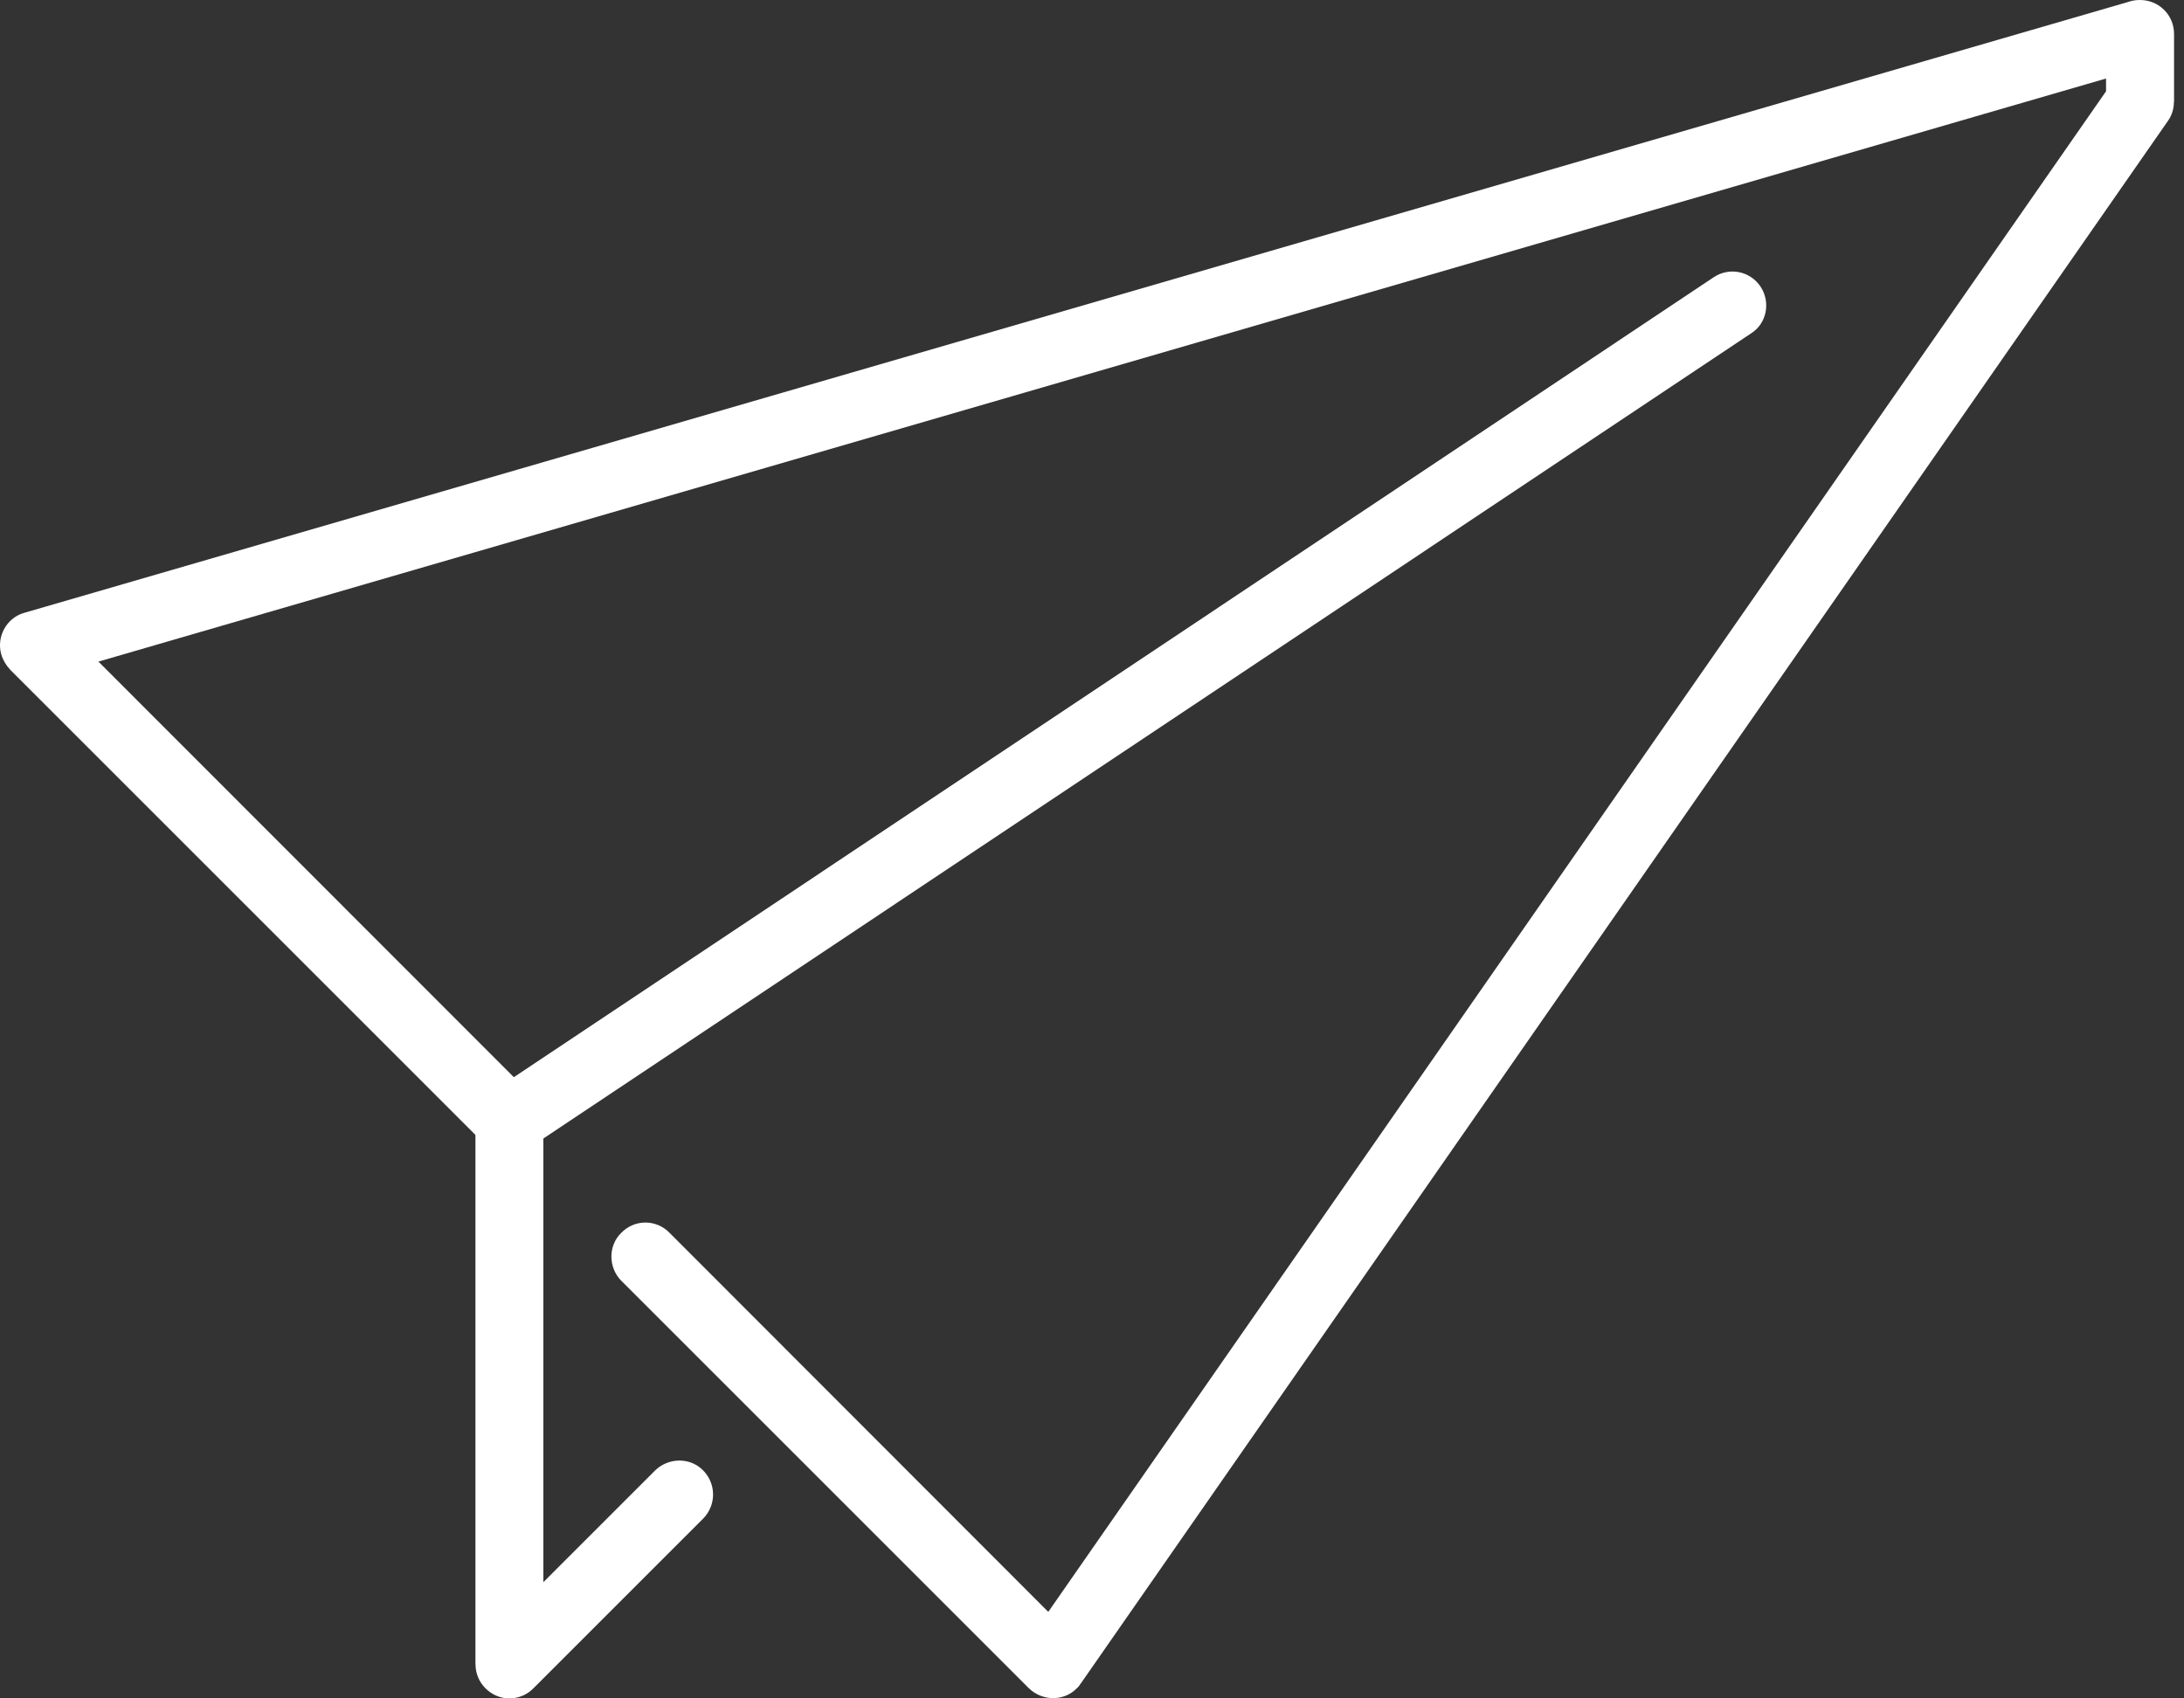
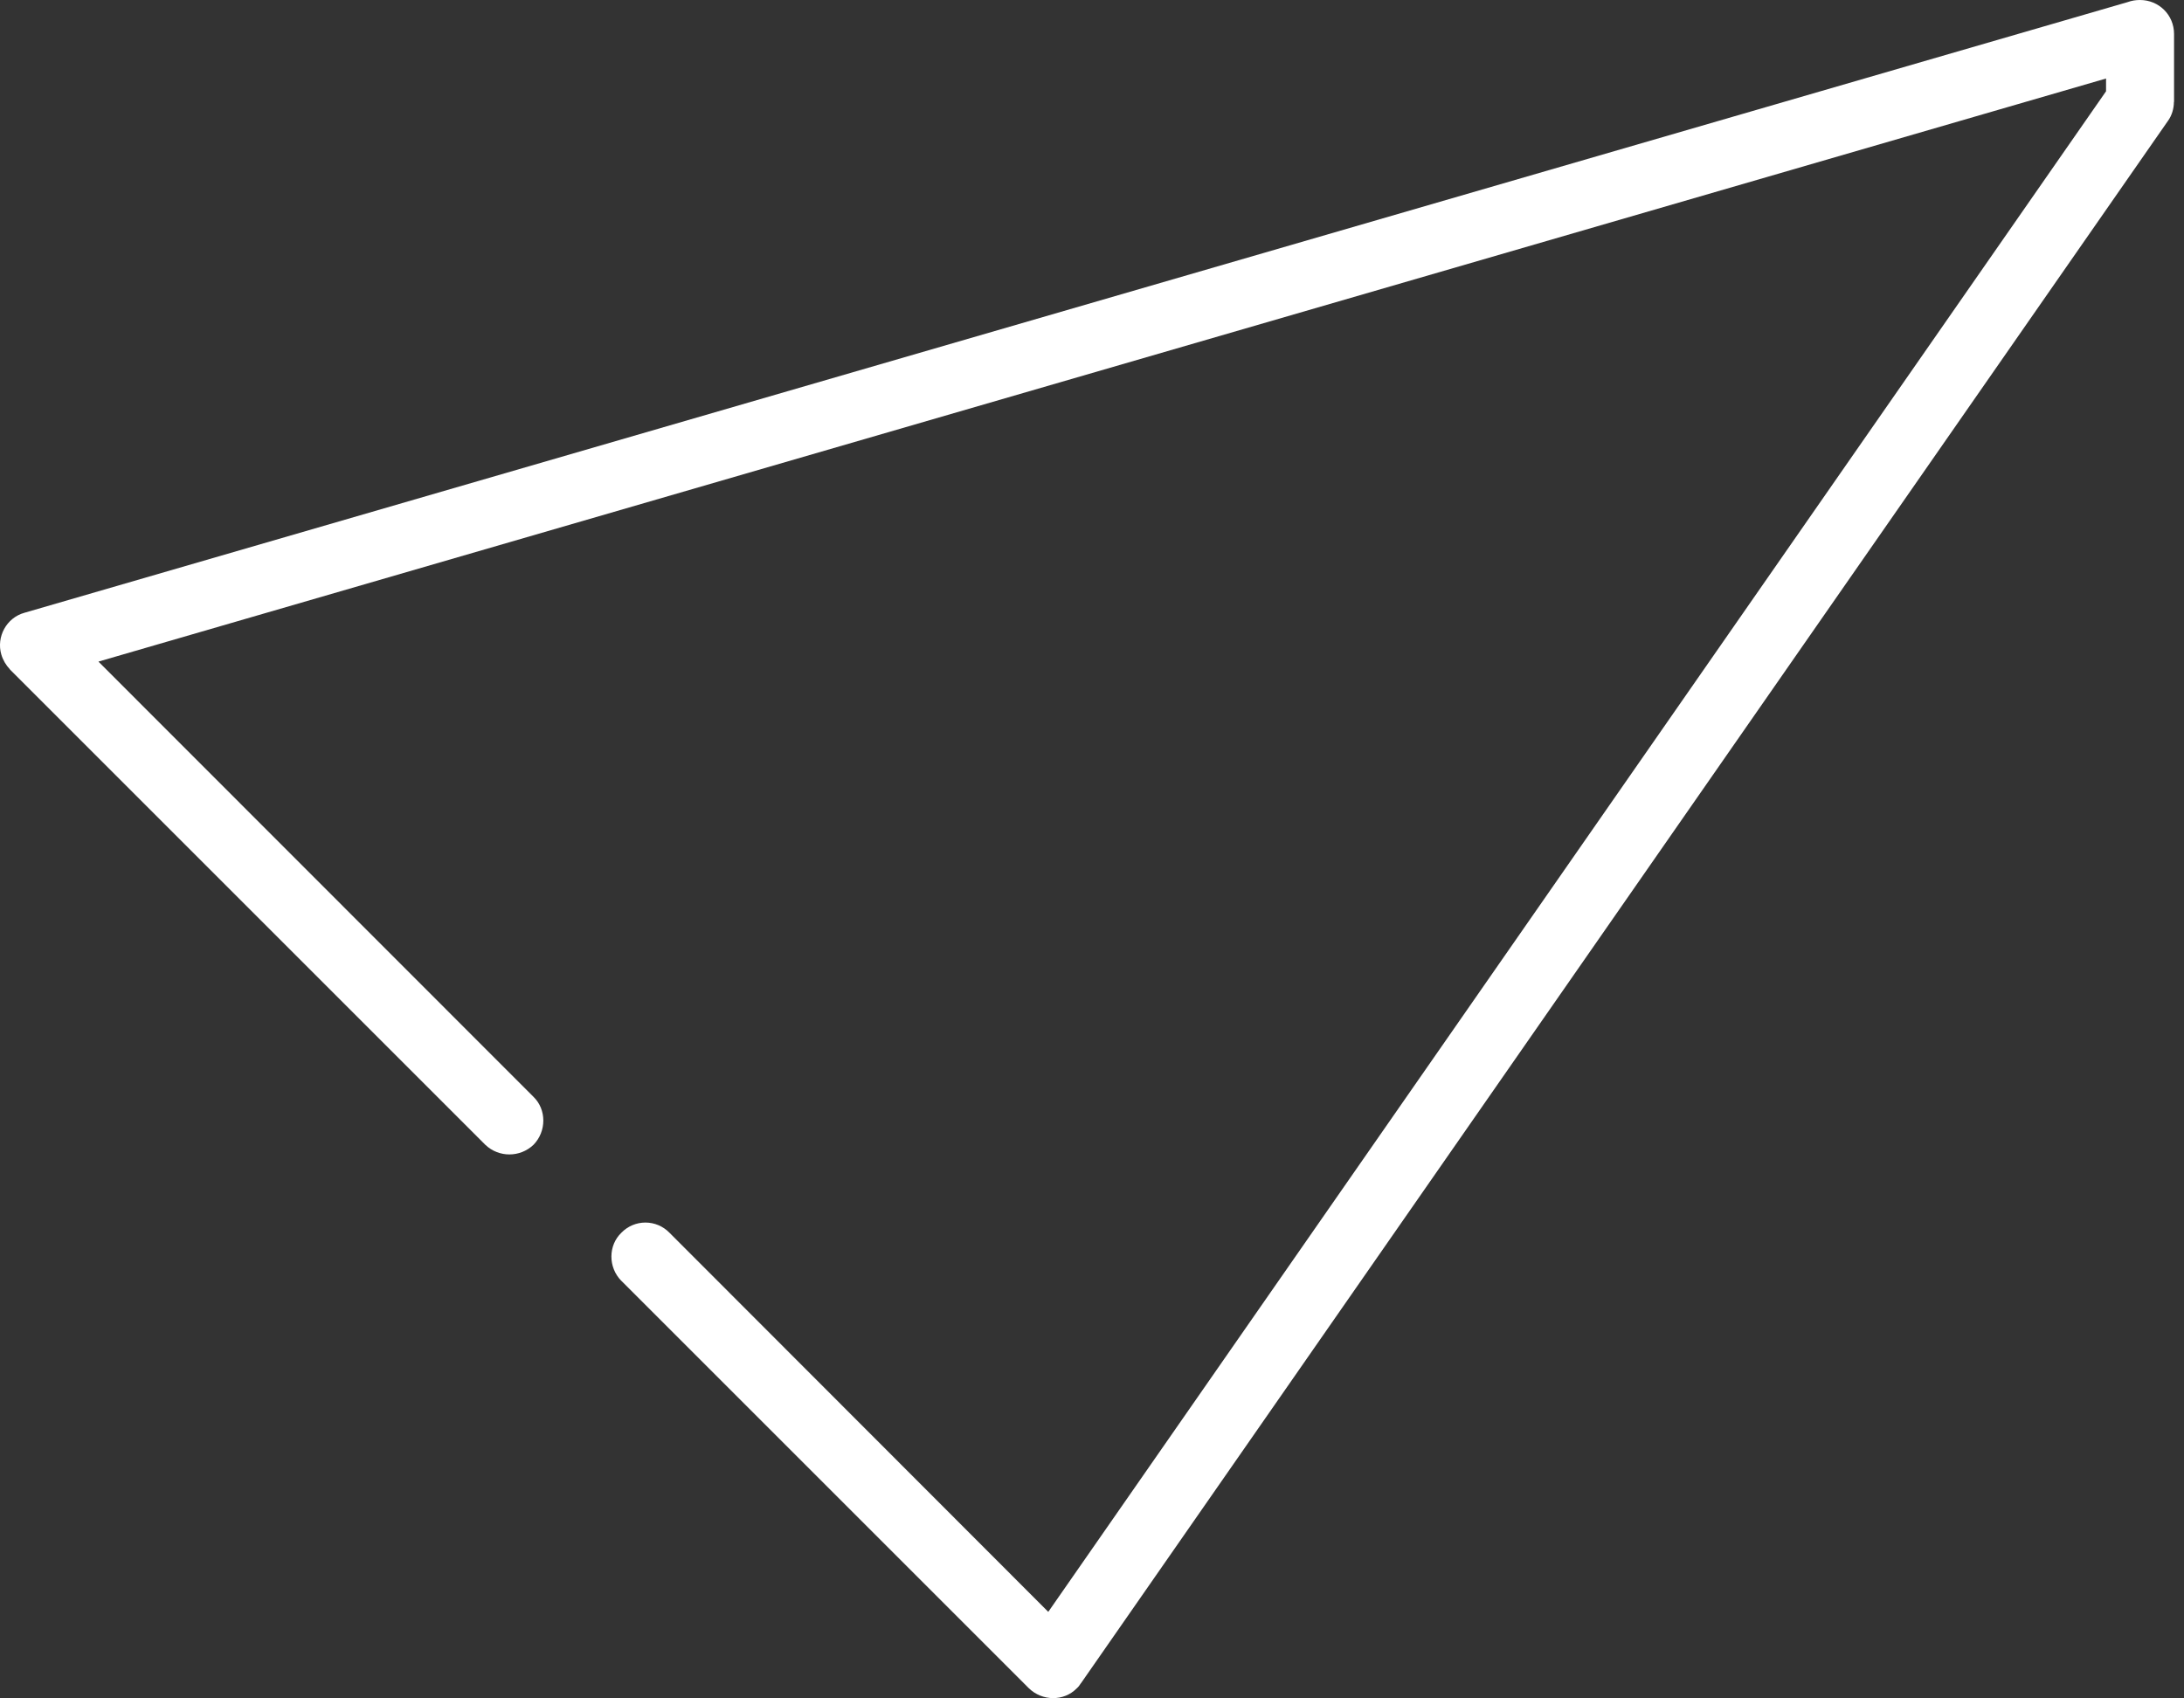
<svg xmlns="http://www.w3.org/2000/svg" width="45px" height="35px" viewBox="0 0 45 35" version="1.1">
  <rect x="0" y="0" width="45" height="35" fill="#333333" stroke="none" />
  <title>编组</title>
  <g id="页面-1" stroke="none" stroke-width="1" fill="none" fill-rule="evenodd">
    <g id="01-01" transform="translate(-218, -1897)" fill="#FFFFFF" fill-rule="nonzero">
      <g id="企业文化" transform="translate(0, 1630)">
        <g id="1" transform="translate(68, 239)">
          <g id="编组" transform="translate(150, 28)">
-             <path d="M13.5,30.301 C13.771,30.039 14.215,30.024 14.487,30.301 C14.76,30.578 14.761,31.015 14.49,31.293 L10.991,34.792 C10.861,34.925 10.683,35 10.497,35 C10.311,35 10.133,34.925 10.003,34.792 C9.871,34.661 9.797,34.483 9.798,34.296 L9.796,34.296 L9.796,23.098 C9.796,22.835 9.942,22.602 10.158,22.485 L35.306,5.716 C35.459,5.612 35.647,5.573 35.829,5.608 C36.011,5.644 36.171,5.751 36.274,5.905 C36.488,6.226 36.404,6.664 36.083,6.868 L11.196,23.462 L11.196,32.605 L13.5,30.301 L13.5,30.301 Z" id="路径" />
            <path d="M12.8,26.393 C12.529,26.116 12.53,25.664 12.805,25.402 C12.935,25.269 13.113,25.194 13.298,25.194 C13.484,25.194 13.662,25.269 13.792,25.402 L21.599,33.217 L43.394,1.881 L43.394,1.618 L2.028,13.634 L10.991,22.602 C11.263,22.864 11.263,23.316 10.991,23.593 C10.713,23.856 10.279,23.856 10.001,23.593 L0.202,13.794 L0.205,13.794 C0.123,13.708 0.061,13.603 0.027,13.488 C-0.079,13.124 0.134,12.73 0.503,12.628 L43.84,0.043 C43.919,0.014 44.004,0 44.094,0 C44.48,0 44.795,0.306 44.795,0.7 L44.795,2.1 L44.792,2.1 C44.792,2.231 44.753,2.377 44.668,2.493 L22.271,34.69 L22.269,34.69 C22.247,34.728 22.22,34.763 22.187,34.792 C21.915,35.069 21.472,35.055 21.2,34.792 L12.801,26.393 L12.8,26.393 Z" id="路径" />
          </g>
        </g>
      </g>
    </g>
  </g>
</svg>